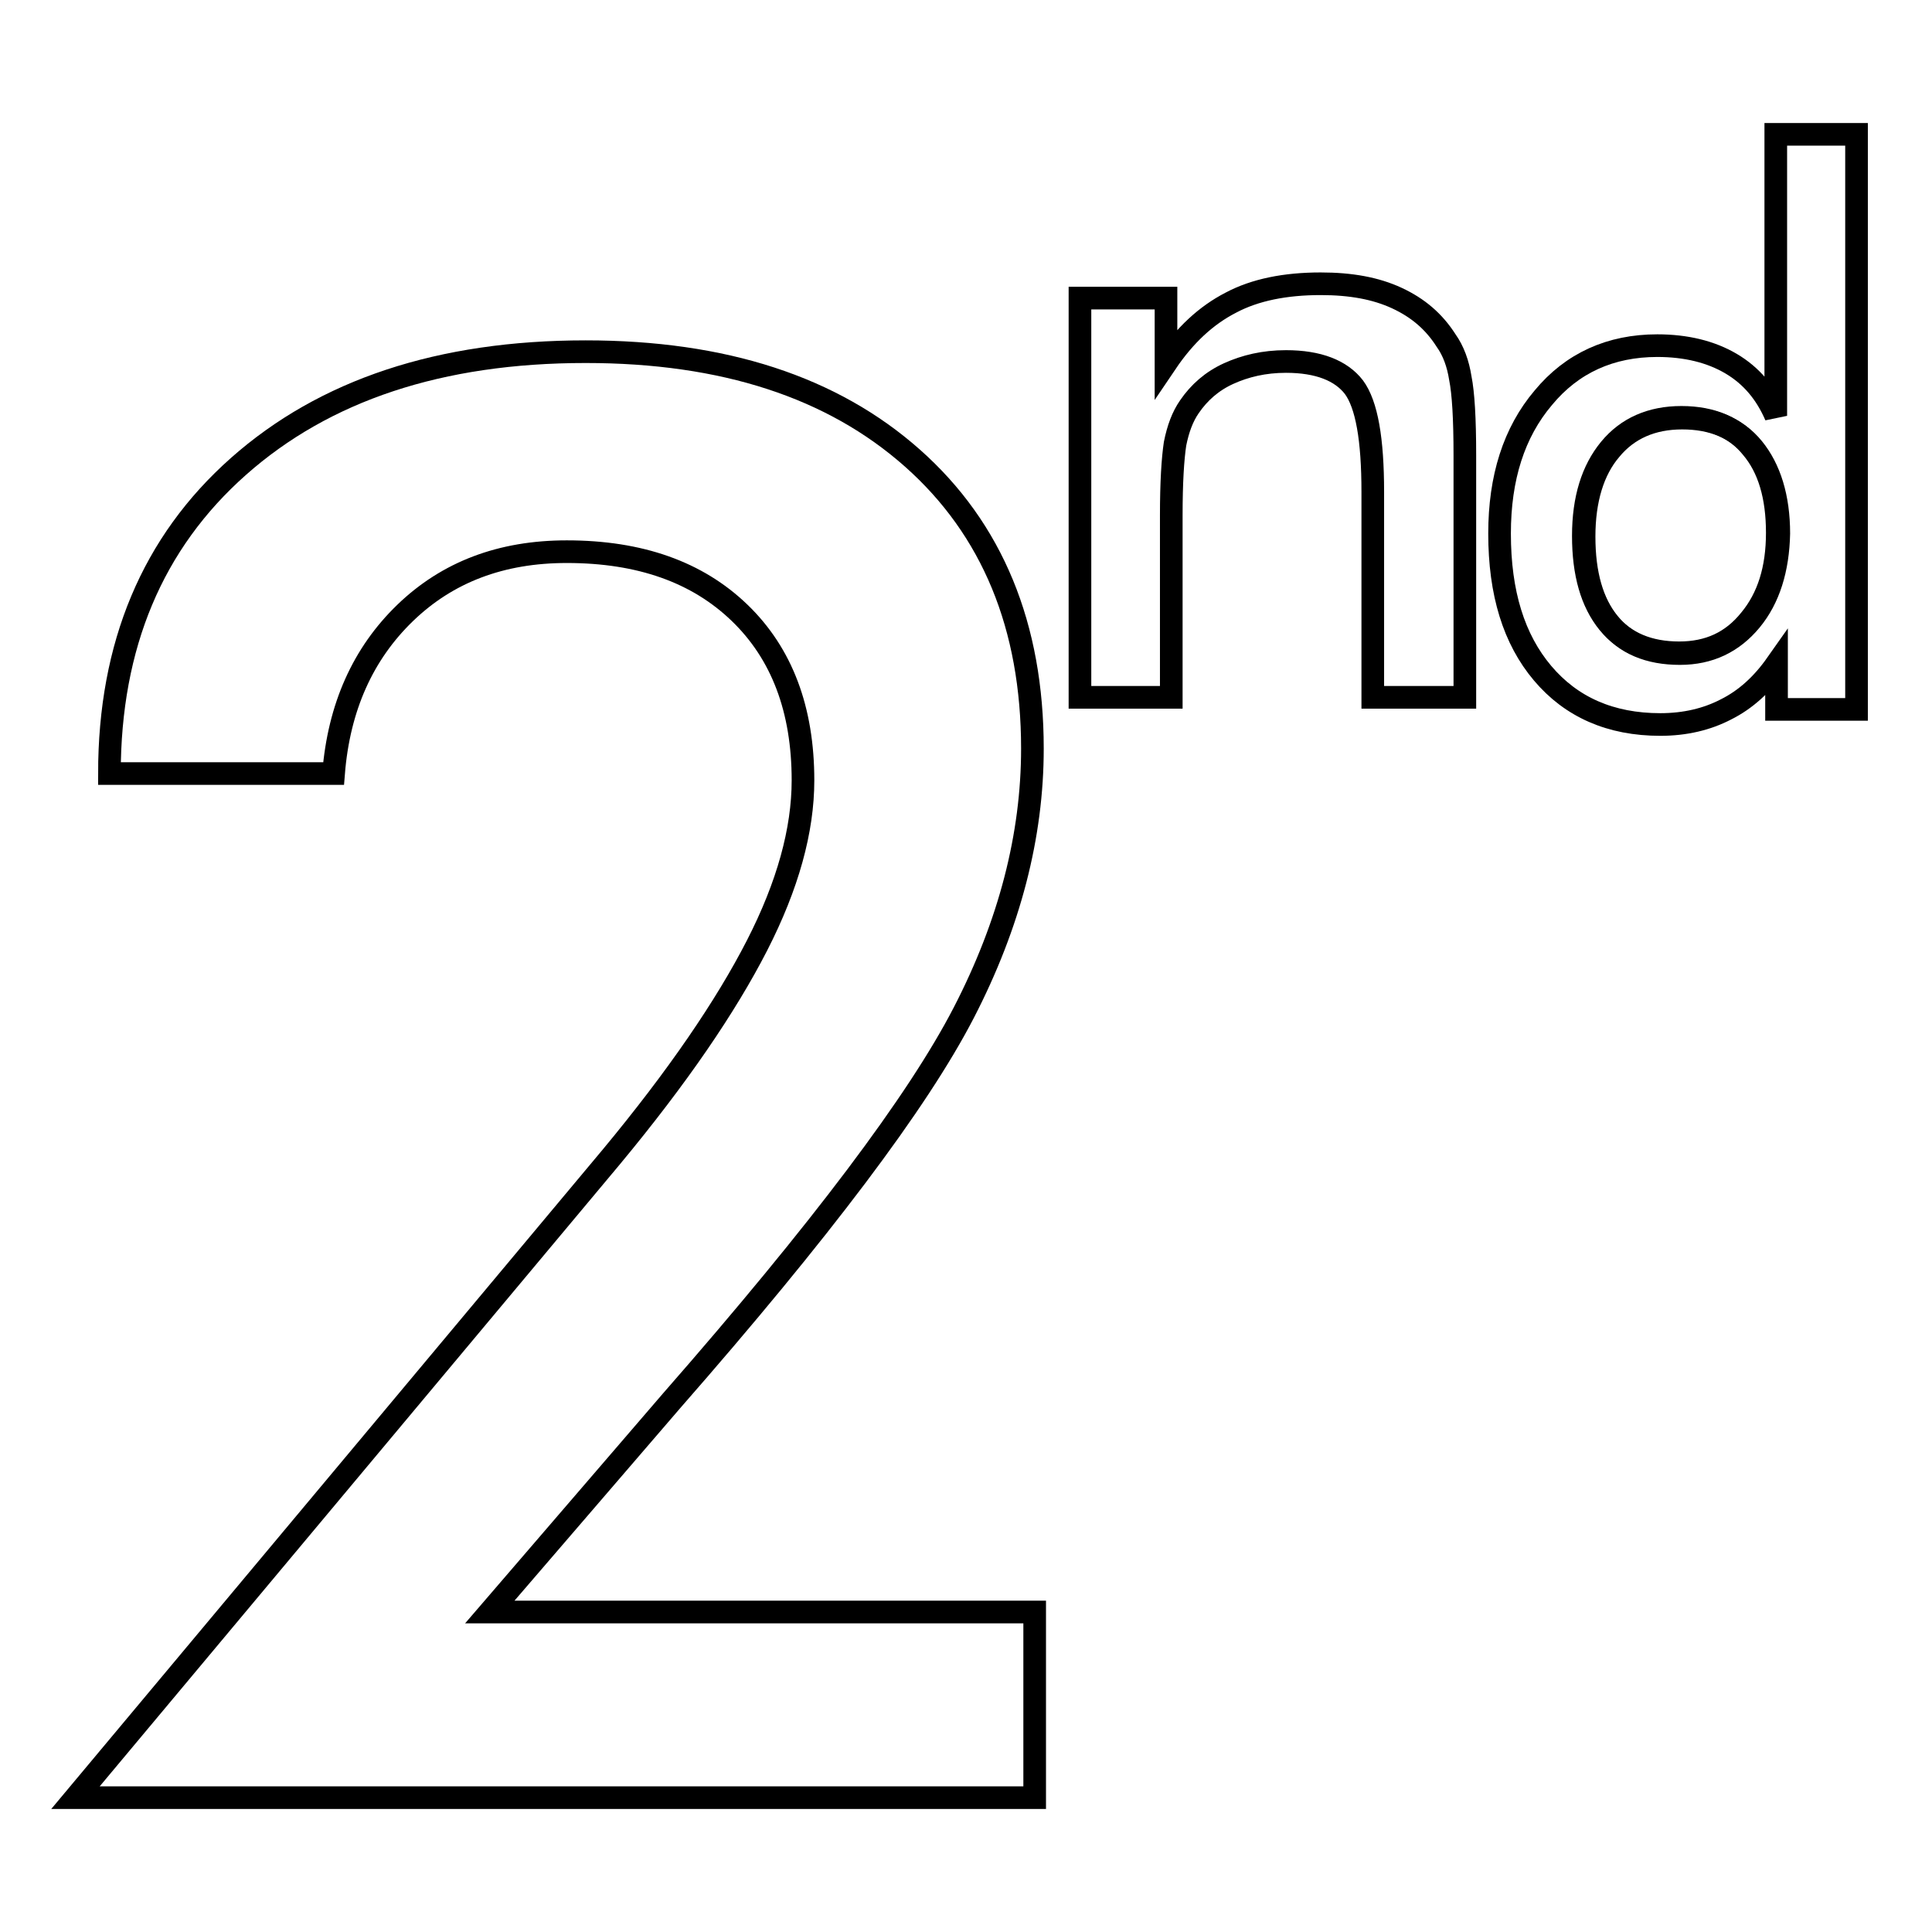
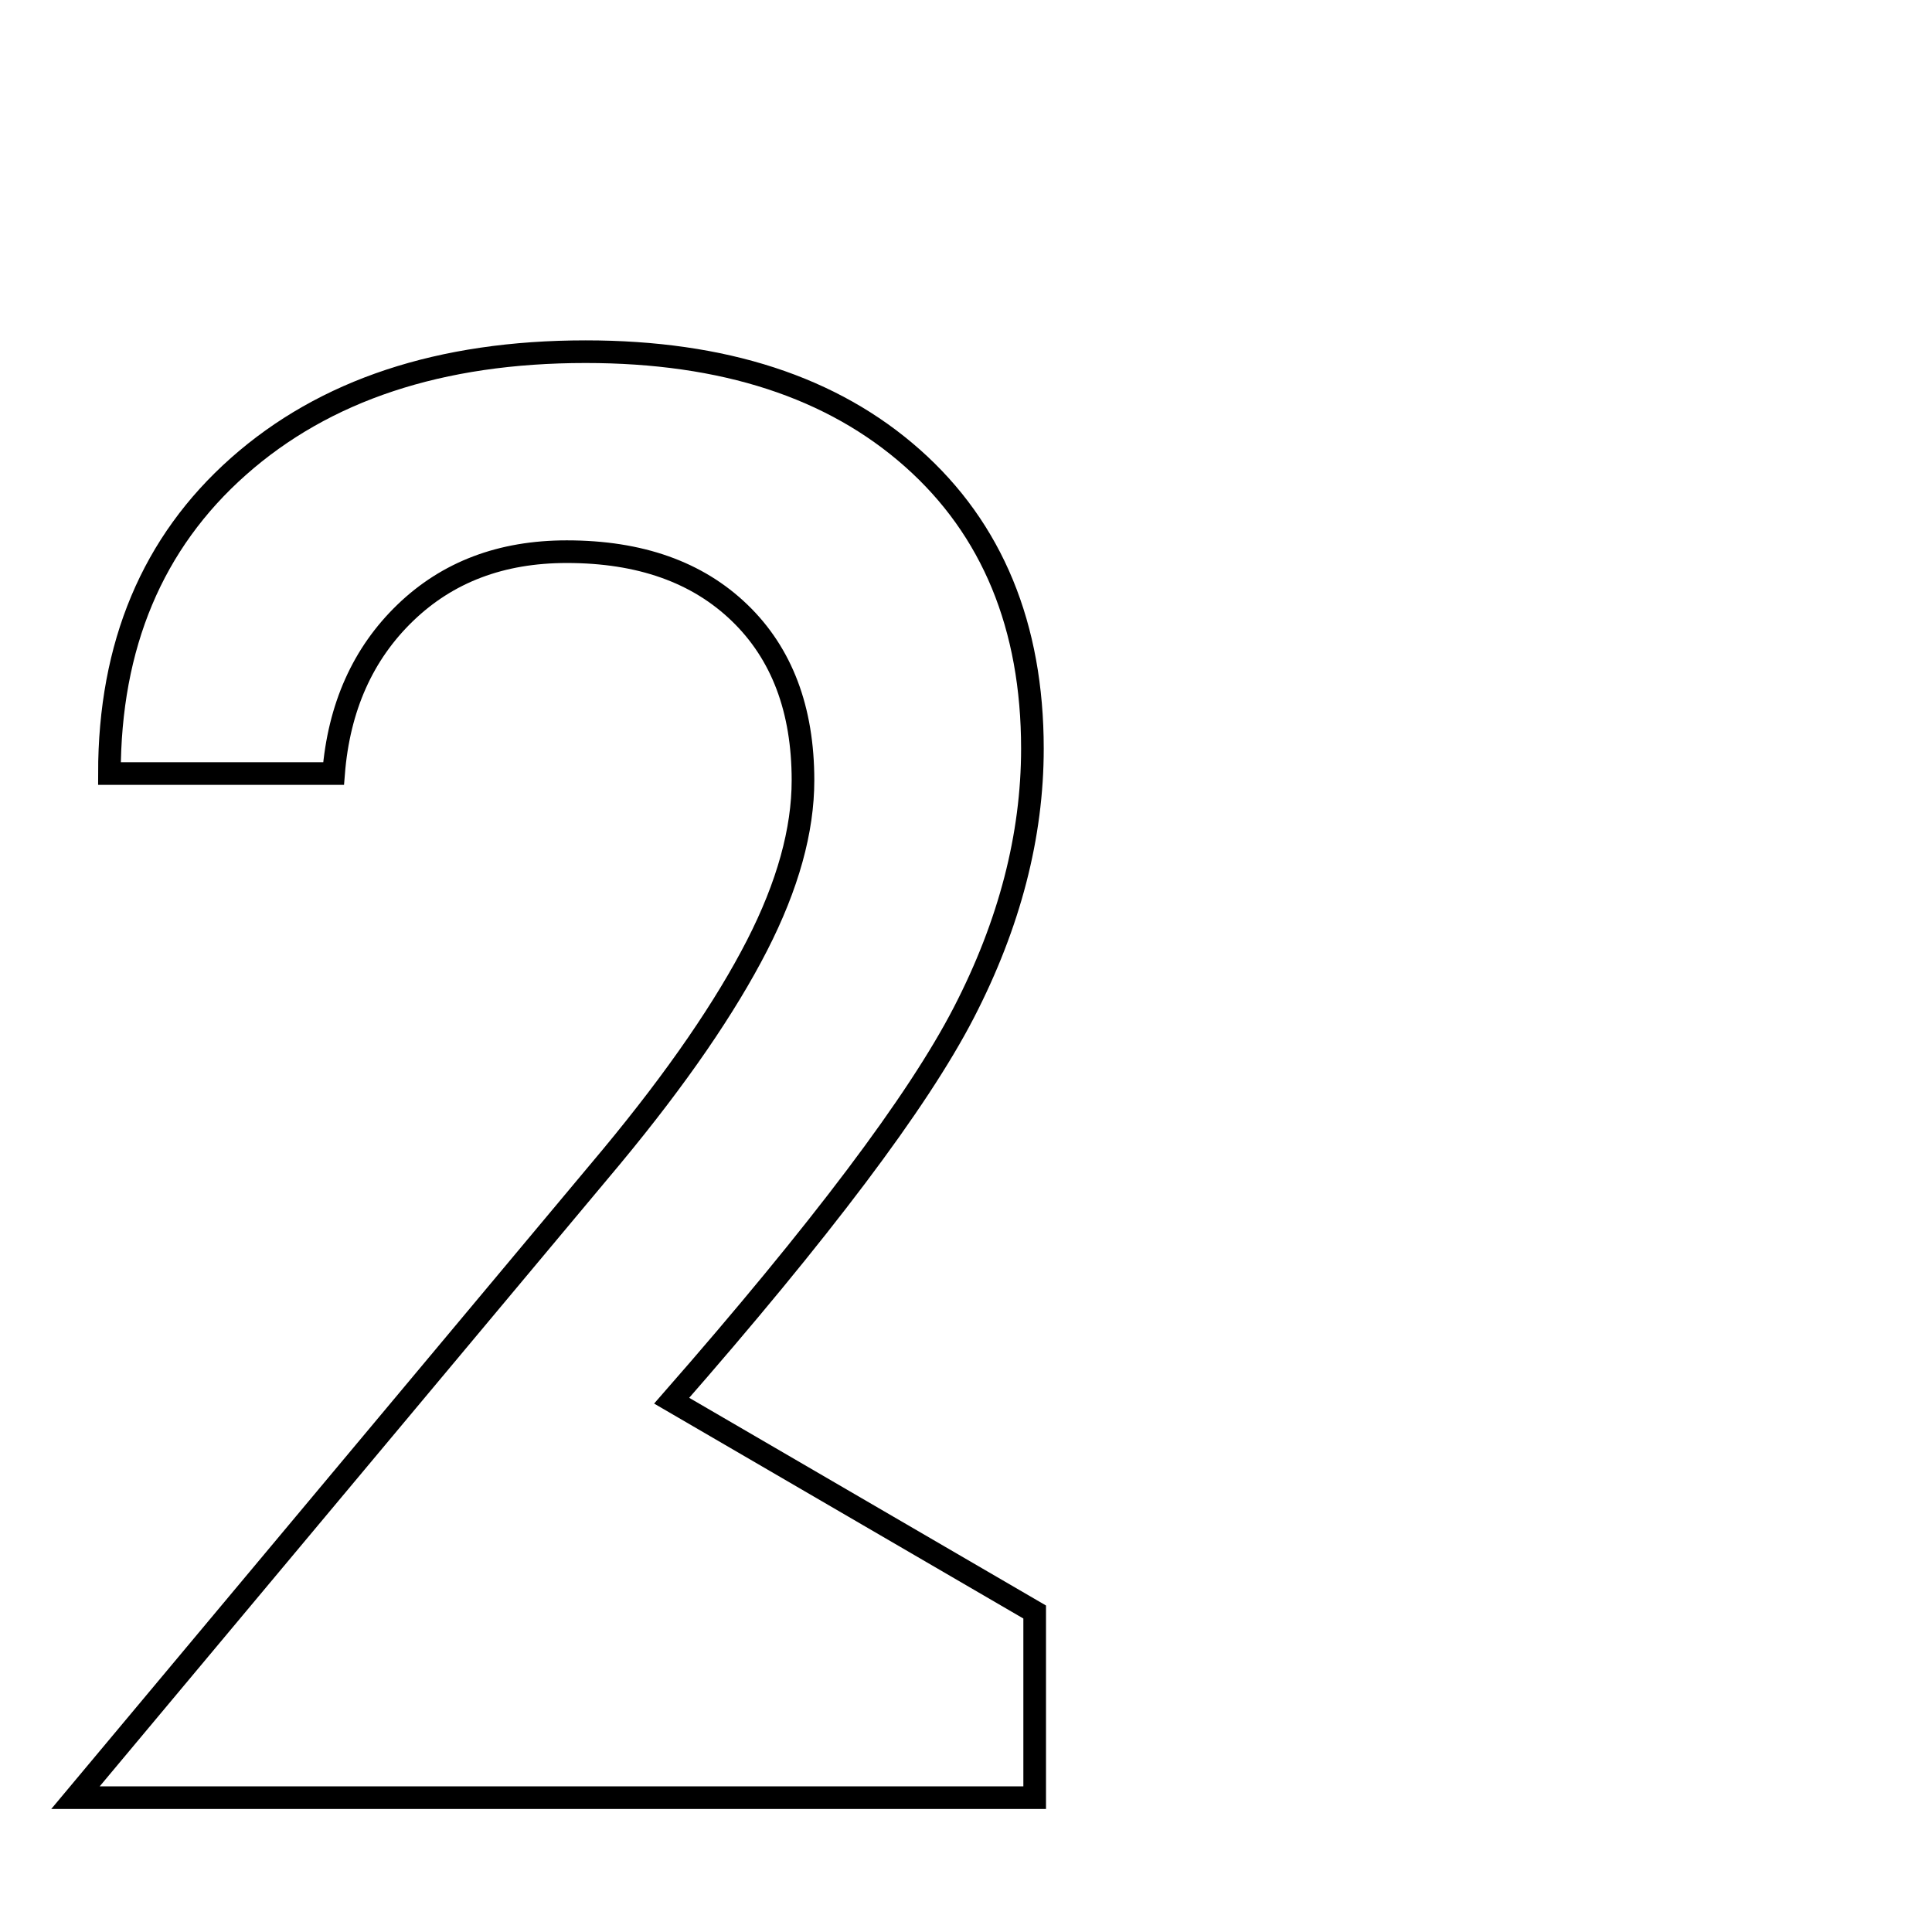
<svg xmlns="http://www.w3.org/2000/svg" version="1.1" x="0px" y="0px" viewBox="0 0 256 256" enable-background="new 0 0 256 256" xml:space="preserve">
  <g>
    <g>
-       <path stroke-width="3" fill-opacity="0" stroke="#000000" d="M222.8,55.3c-4,0-7.2,1.4-9.5,4.2c-2.3,2.8-3.5,6.6-3.5,11.5c0,5,1.1,8.8,3.3,11.5c2.2,2.7,5.4,4,9.4,4c3.9,0,7-1.4,9.4-4.4c2.4-2.9,3.6-6.7,3.6-11.5c0-4.8-1.1-8.6-3.4-11.3C230,56.7,226.9,55.3,222.8,55.3z" />
-       <path stroke-width="3" fill-opacity="0" stroke="#000000" d="M89,185.6c19.7-22.5,32.6-39.6,38.7-51.4c6.1-11.8,9.1-23.5,9.1-35c0-16.2-5.3-29.1-15.9-38.5c-10.6-9.4-25-14.1-43.3-14.1c-19.3,0-34.6,5.1-46,15.2c-11.4,10.1-17.1,23.7-17.1,40.7h29.7c0.7-8.8,3.9-15.9,9.5-21.3c5.6-5.4,12.7-8.1,21.4-8.1c9.7,0,17.3,2.7,22.9,8.1c5.6,5.4,8.4,12.8,8.4,22.2c0,6.6-2,13.9-6.1,21.9c-4.1,8-10.5,17.4-19.3,28L10,238.2h127.1v-24.6H64.9L89,185.6z" />
-       <path stroke-width="3" fill-opacity="0" stroke="#000000" d="M191.6,45.1c-1.6-2.5-3.7-4.3-6.5-5.6c-2.8-1.3-6.1-1.9-10.1-1.9c-4.7,0-8.7,0.8-11.9,2.5c-3.3,1.7-6.1,4.3-8.6,8v-8.6h-11.4v52.9h12.1V68.3c0-4.4,0.2-7.5,0.5-9.5c0.4-2,1-3.6,1.9-4.9c1.3-1.9,3-3.4,5.2-4.4c2.2-1,4.7-1.6,7.6-1.6c4.3,0,7.3,1.2,9,3.4c1.7,2.3,2.5,6.9,2.5,13.9v27.2h12.2V60.3c0-4.8-0.2-8.2-0.6-10.2C193.2,48.2,192.6,46.5,191.6,45.1z" />
-       <path stroke-width="3" fill-opacity="0" stroke="#000000" d="M235.3,17.8v37.3c-1.3-3-3.2-5.3-5.9-6.9c-2.7-1.6-6-2.4-9.8-2.4c-6.2,0-11.3,2.3-15.1,6.9c-3.9,4.6-5.8,10.6-5.8,18c0,7.9,1.9,14,5.7,18.5c3.8,4.5,9,6.8,15.6,6.8c3.3,0,6.2-0.7,8.7-2c2.6-1.3,4.8-3.3,6.7-6v6H246V17.8H235.3z M232,82.2c-2.4,2.9-5.5,4.4-9.4,4.4c-4.1,0-7.2-1.3-9.4-4c-2.2-2.7-3.3-6.5-3.3-11.5c0-4.9,1.2-8.8,3.5-11.5c2.3-2.8,5.5-4.2,9.5-4.2s7.2,1.3,9.4,4c2.2,2.7,3.4,6.5,3.4,11.3C235.6,75.4,234.4,79.3,232,82.2z" />
+       <path stroke-width="3" fill-opacity="0" stroke="#000000" d="M89,185.6c19.7-22.5,32.6-39.6,38.7-51.4c6.1-11.8,9.1-23.5,9.1-35c0-16.2-5.3-29.1-15.9-38.5c-10.6-9.4-25-14.1-43.3-14.1c-19.3,0-34.6,5.1-46,15.2c-11.4,10.1-17.1,23.7-17.1,40.7h29.7c0.7-8.8,3.9-15.9,9.5-21.3c5.6-5.4,12.7-8.1,21.4-8.1c9.7,0,17.3,2.7,22.9,8.1c5.6,5.4,8.4,12.8,8.4,22.2c0,6.6-2,13.9-6.1,21.9c-4.1,8-10.5,17.4-19.3,28L10,238.2h127.1v-24.6L89,185.6z" />
    </g>
  </g>
</svg>